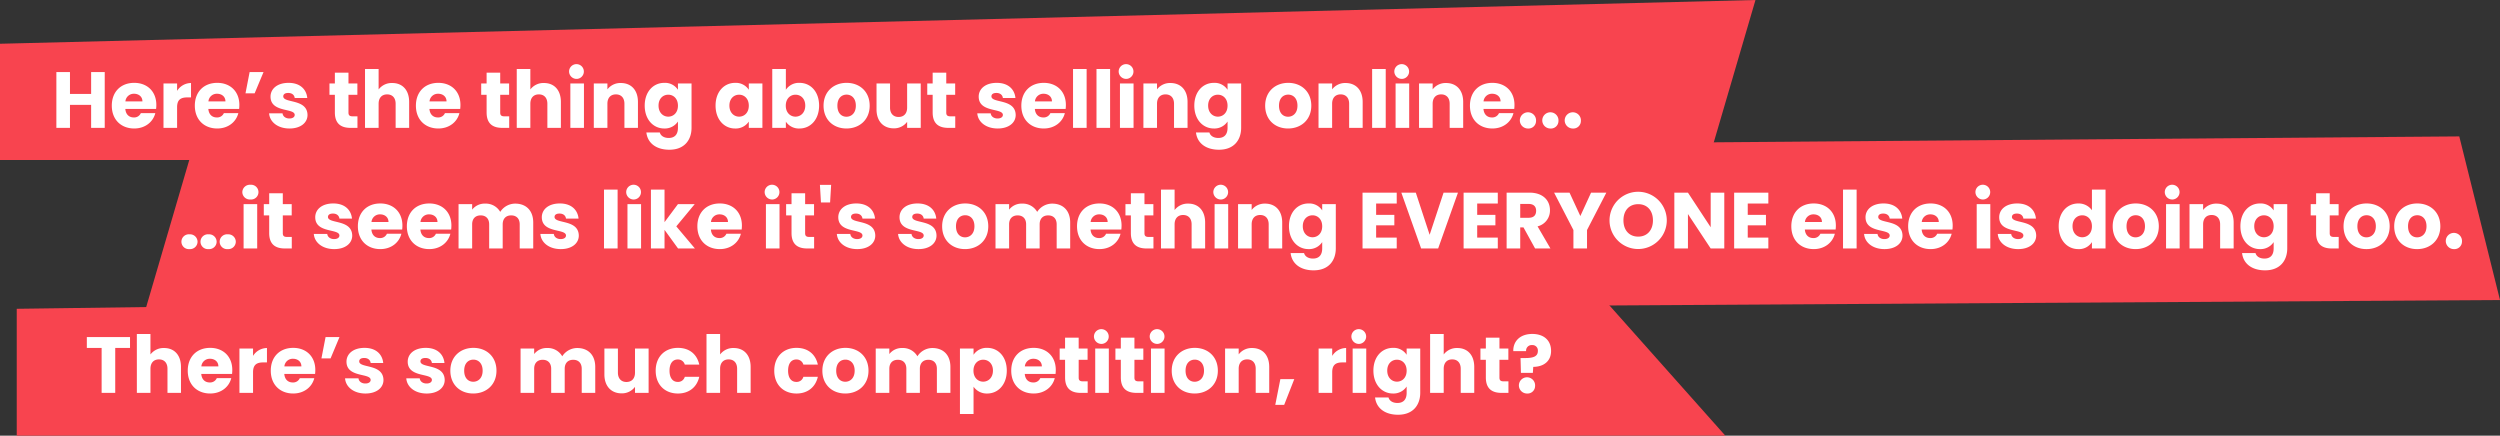
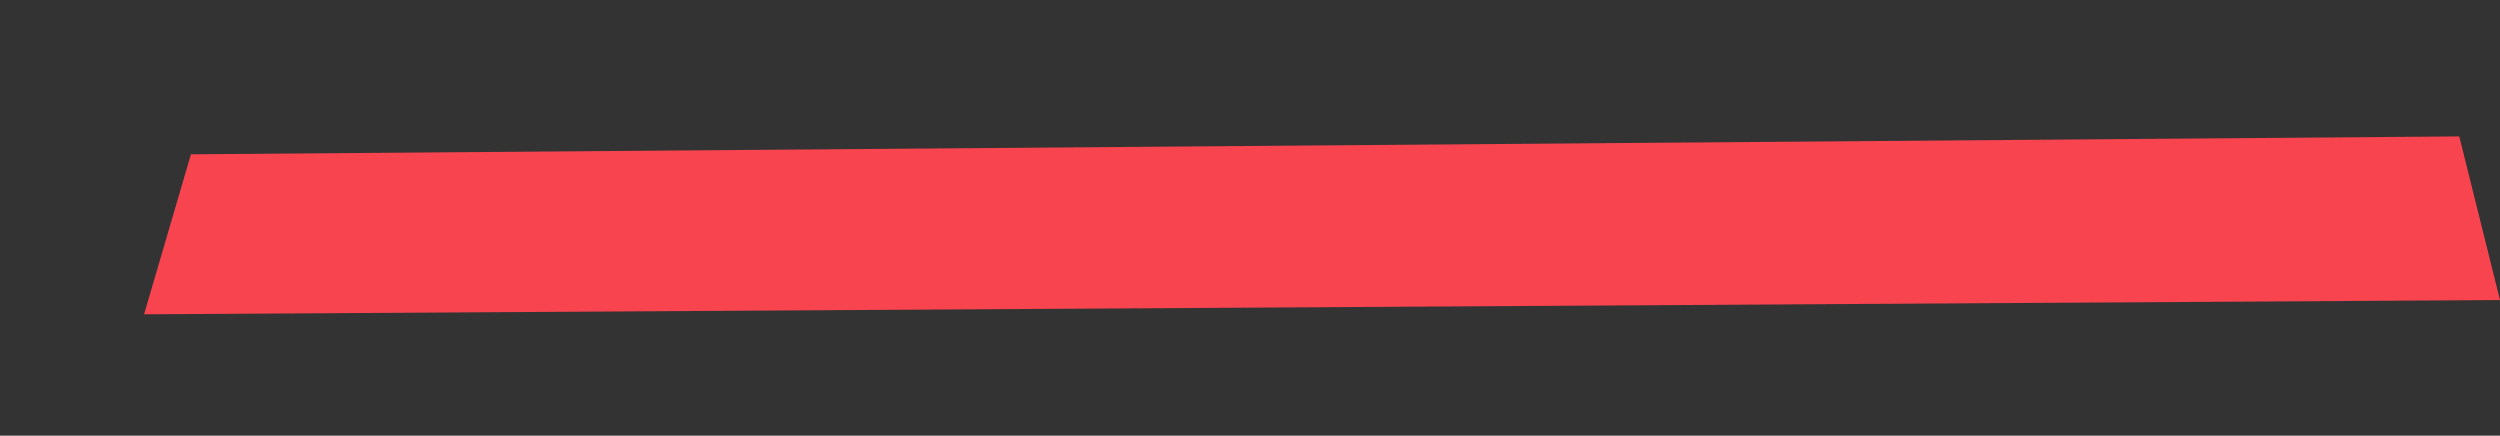
<svg xmlns="http://www.w3.org/2000/svg" width="1194.581" height="208.186" viewBox="0 0 1194.581 208.186">
  <rect x="0" y="0" width="1194.581" height="208.186" fill="#333333" stroke="none" />
  <g id="Group_33451" data-name="Group 33451" transform="translate(-365.419 -1611.271)">
-     <path id="Path_7409" data-name="Path 7409" d="M0,14.451,838.823-6.455,816.425,70H0Z" transform="translate(365.419 1617.727)" fill="#f8444f" />
-     <path id="Path_7411" data-name="Path 7411" d="M0,9.369,753.411-.826,816.425,70H0Z" transform="translate(373.419 1749.457)" fill="#f8444f" />
    <path id="Path_7410" data-name="Path 7410" d="M-286.919.354,838.823-6.455,816.425,70-267.46,78.549Z" transform="translate(1273.081 1755) rotate(180)" fill="#f8444f" />
-     <path id="Path_7437" data-name="Path 7437" d="M18.962,40h6.5V13.324h-6.5v10.45H8.854V13.324h-6.5V40h6.5V29.018H18.962Zm20.52-16.3c2.166,0,3.99,1.33,3.99,3.648H35.34A4.019,4.019,0,0,1,39.482,23.7ZM49.628,32.97H42.712a3.455,3.455,0,0,1-3.382,2.052c-2.09,0-3.8-1.292-4.028-4.066H50.008a16.421,16.421,0,0,0,.114-1.9c0-6.46-4.37-10.564-10.564-10.564-6.308,0-10.716,4.18-10.716,10.906S33.326,40.3,39.558,40.3C44.84,40.3,48.6,37.112,49.628,32.97ZM60.04,30.158c0-3.648,1.786-4.712,4.864-4.712H66.69V18.568a7.9,7.9,0,0,0-6.65,3.762V18.8h-6.5V40h6.5ZM79.154,23.7c2.166,0,3.99,1.33,3.99,3.648H75.012A4.019,4.019,0,0,1,79.154,23.7ZM89.3,32.97H82.384A3.455,3.455,0,0,1,79,35.022c-2.09,0-3.8-1.292-4.028-4.066H89.68a16.421,16.421,0,0,0,.114-1.9c0-6.46-4.37-10.564-10.564-10.564-6.308,0-10.716,4.18-10.716,10.906S73,40.3,79.23,40.3C84.512,40.3,88.274,37.112,89.3,32.97Zm7.79-9.462,4.256-10.184H94.7L92.72,23.508Zm25.27,10.336c-.114-7.9-11.59-5.51-11.59-8.892,0-1.026.836-1.634,2.356-1.634,1.824,0,2.926.95,3.116,2.394h6c-.418-4.18-3.458-7.22-8.93-7.22-5.548,0-8.626,2.964-8.626,6.574,0,7.79,11.552,5.32,11.552,8.74,0,.95-.874,1.71-2.546,1.71-1.786,0-3.116-.988-3.268-2.47h-6.422c.3,4.1,4.1,7.258,9.766,7.258C119.092,40.3,122.36,37.53,122.36,33.844Zm13.072-1.216c0,5.51,3.078,7.372,7.486,7.372h3.306V34.49h-2.318c-1.444,0-1.976-.532-1.976-1.786V24.192h4.256V18.8H141.93V13.628h-6.5V18.8h-2.584v5.4h2.584ZM149.834,40h6.5V28.486c0-2.888,1.6-4.484,4.066-4.484s4.066,1.6,4.066,4.484V40h6.46V27.612c0-5.7-3.23-9.044-8.056-9.044a7.82,7.82,0,0,0-6.536,3.078V11.88h-6.5Zm34.96-16.3c2.166,0,3.99,1.33,3.99,3.648h-8.132A4.019,4.019,0,0,1,184.794,23.7ZM194.94,32.97h-6.916a3.455,3.455,0,0,1-3.382,2.052c-2.09,0-3.8-1.292-4.028-4.066H195.32a16.42,16.42,0,0,0,.114-1.9c0-6.46-4.37-10.564-10.564-10.564-6.308,0-10.716,4.18-10.716,10.906S178.638,40.3,184.87,40.3C190.152,40.3,193.914,37.112,194.94,32.97Zm13-.342c0,5.51,3.078,7.372,7.486,7.372h3.306V34.49H216.41c-1.444,0-1.976-.532-1.976-1.786V24.192h4.256V18.8h-4.256V13.628h-6.5V18.8h-2.584v5.4h2.584ZM222.338,40h6.5V28.486c0-2.888,1.6-4.484,4.066-4.484s4.066,1.6,4.066,4.484V40h6.46V27.612c0-5.7-3.23-9.044-8.056-9.044a7.82,7.82,0,0,0-6.536,3.078V11.88h-6.5Zm25.612,0h6.5V18.8h-6.5Zm3.268-23.408a3.532,3.532,0,1,0-3.876-3.5A3.577,3.577,0,0,0,251.218,16.592ZM273.79,40h6.46V27.612c0-5.7-3.268-9.044-8.17-9.044a7.775,7.775,0,0,0-6.422,3.04V18.8h-6.5V40h6.5V28.486c0-2.888,1.6-4.484,4.066-4.484s4.066,1.6,4.066,4.484Zm9.69-10.64c0,6.688,4.142,10.944,9.348,10.944a7.5,7.5,0,0,0,6.536-3.344v3c0,3.572-1.938,4.864-4.408,4.864-2.242,0-3.838-1.026-4.256-2.622h-6.422c.57,5.054,4.674,8.246,10.982,8.246,7.334,0,10.6-4.826,10.6-10.488V18.8h-6.5v3a7.345,7.345,0,0,0-6.536-3.306C287.622,18.492,283.48,22.672,283.48,29.36Zm15.884.038c0,3.382-2.166,5.244-4.636,5.244-2.432,0-4.636-1.9-4.636-5.282s2.2-5.206,4.636-5.206C297.2,24.154,299.364,26.016,299.364,29.4Zm17.974-.038c0,6.688,4.142,10.944,9.31,10.944A7.5,7.5,0,0,0,333.222,37v3h6.5V18.8h-6.5v3a7.381,7.381,0,0,0-6.536-3.306C321.48,18.492,317.338,22.672,317.338,29.36Zm15.884.038c0,3.382-2.166,5.244-4.636,5.244-2.432,0-4.636-1.9-4.636-5.282s2.2-5.206,4.636-5.206C331.056,24.154,333.222,26.016,333.222,29.4Zm17.708-7.6V11.88h-6.5V40h6.5V37.036a7.452,7.452,0,0,0,6.536,3.268c5.206,0,9.348-4.256,9.348-10.944s-4.1-10.868-9.348-10.868A7.486,7.486,0,0,0,350.93,21.8ZM360.2,29.36c0,3.382-2.2,5.282-4.674,5.282-2.432,0-4.636-1.862-4.636-5.244s2.2-5.244,4.636-5.244C358,24.154,360.2,25.978,360.2,29.36Zm30.78.038c0-6.726-4.788-10.906-11.02-10.906-6.194,0-11.02,4.18-11.02,10.906S373.654,40.3,379.886,40.3,390.982,36.124,390.982,29.4Zm-15.428,0c0-3.61,2.052-5.282,4.408-5.282,2.28,0,4.408,1.672,4.408,5.282,0,3.572-2.166,5.282-4.484,5.282C377.53,34.68,375.554,32.97,375.554,29.4Zm39.824-10.6h-6.5V30.31c0,2.888-1.6,4.484-4.1,4.484-2.432,0-4.066-1.6-4.066-4.484V18.8h-6.46V31.184c0,5.662,3.306,9.044,8.208,9.044a7.726,7.726,0,0,0,6.422-3.116V40h6.5Zm5.7,13.832c0,5.51,3.078,7.372,7.486,7.372h3.306V34.49h-2.318c-1.444,0-1.976-.532-1.976-1.786V24.192h4.256V18.8h-4.256V13.628h-6.5V18.8h-2.584v5.4h2.584Zm39.672,1.216c-.114-7.9-11.59-5.51-11.59-8.892,0-1.026.836-1.634,2.356-1.634,1.824,0,2.926.95,3.116,2.394h6c-.418-4.18-3.458-7.22-8.93-7.22-5.548,0-8.626,2.964-8.626,6.574,0,7.79,11.552,5.32,11.552,8.74,0,.95-.874,1.71-2.546,1.71-1.786,0-3.116-.988-3.268-2.47H442.4c.3,4.1,4.1,7.258,9.766,7.258C457.482,40.3,460.75,37.53,460.75,33.844ZM474.088,23.7c2.166,0,3.99,1.33,3.99,3.648h-8.132A4.019,4.019,0,0,1,474.088,23.7Zm10.146,9.272h-6.916a3.455,3.455,0,0,1-3.382,2.052c-2.09,0-3.8-1.292-4.028-4.066h14.706a16.423,16.423,0,0,0,.114-1.9c0-6.46-4.37-10.564-10.564-10.564-6.308,0-10.716,4.18-10.716,10.906S467.932,40.3,474.164,40.3C479.446,40.3,483.208,37.112,484.234,32.97ZM488.148,40h6.5V11.88h-6.5Zm11.21,0h6.5V11.88h-6.5Zm11.21,0h6.5V18.8h-6.5Zm3.268-23.408a3.532,3.532,0,1,0-3.876-3.5A3.577,3.577,0,0,0,513.836,16.592ZM536.408,40h6.46V27.612c0-5.7-3.268-9.044-8.17-9.044a7.775,7.775,0,0,0-6.422,3.04V18.8h-6.5V40h6.5V28.486c0-2.888,1.6-4.484,4.066-4.484s4.066,1.6,4.066,4.484Zm9.69-10.64c0,6.688,4.142,10.944,9.348,10.944a7.5,7.5,0,0,0,6.536-3.344v3c0,3.572-1.938,4.864-4.408,4.864-2.242,0-3.838-1.026-4.256-2.622H546.9c.57,5.054,4.674,8.246,10.982,8.246,7.334,0,10.6-4.826,10.6-10.488V18.8h-6.5v3a7.345,7.345,0,0,0-6.536-3.306C550.24,18.492,546.1,22.672,546.1,29.36Zm15.884.038c0,3.382-2.166,5.244-4.636,5.244-2.432,0-4.636-1.9-4.636-5.282s2.2-5.206,4.636-5.206C559.816,24.154,561.982,26.016,561.982,29.4ZM602,29.4c0-6.726-4.788-10.906-11.02-10.906-6.194,0-11.02,4.18-11.02,10.906S584.668,40.3,590.9,40.3,602,36.124,602,29.4Zm-15.428,0c0-3.61,2.052-5.282,4.408-5.282,2.28,0,4.408,1.672,4.408,5.282,0,3.572-2.166,5.282-4.484,5.282C588.544,34.68,586.568,32.97,586.568,29.4ZM620.084,40h6.46V27.612c0-5.7-3.268-9.044-8.17-9.044a7.775,7.775,0,0,0-6.422,3.04V18.8h-6.5V40h6.5V28.486c0-2.888,1.6-4.484,4.066-4.484s4.066,1.6,4.066,4.484Zm10.982,0h6.5V11.88h-6.5Zm11.21,0h6.5V18.8h-6.5Zm3.268-23.408a3.532,3.532,0,1,0-3.876-3.5A3.577,3.577,0,0,0,645.544,16.592ZM668.116,40h6.46V27.612c0-5.7-3.268-9.044-8.17-9.044a7.775,7.775,0,0,0-6.422,3.04V18.8h-6.5V40h6.5V28.486c0-2.888,1.6-4.484,4.066-4.484s4.066,1.6,4.066,4.484Zm20.33-16.3c2.166,0,3.99,1.33,3.99,3.648H684.3A4.019,4.019,0,0,1,688.446,23.7Zm10.146,9.272h-6.916a3.455,3.455,0,0,1-3.382,2.052c-2.09,0-3.8-1.292-4.028-4.066h14.706a16.423,16.423,0,0,0,.114-1.9c0-6.46-4.37-10.564-10.564-10.564-6.308,0-10.716,4.18-10.716,10.906S682.29,40.3,688.522,40.3C693.8,40.3,697.566,37.112,698.592,32.97Zm10.792,3.838a3.876,3.876,0,1,0-3.838,3.5A3.59,3.59,0,0,0,709.384,36.808Zm10.716,0a3.876,3.876,0,1,0-3.838,3.5A3.59,3.59,0,0,0,720.1,36.808Zm10.716,0a3.876,3.876,0,1,0-3.838,3.5A3.59,3.59,0,0,0,730.816,36.808Z" transform="translate(390 1632.369)" fill="#fff" />
-     <path id="Path_7438" data-name="Path 7438" d="M.912,18.53H7.98V40h6.5V18.53h7.068V13.324H.912ZM24.814,40h6.5V28.486c0-2.888,1.6-4.484,4.066-4.484s4.066,1.6,4.066,4.484V40H45.9V27.612c0-5.7-3.23-9.044-8.056-9.044a7.82,7.82,0,0,0-6.536,3.078V11.88h-6.5Zm34.96-16.3c2.166,0,3.99,1.33,3.99,3.648H55.632A4.019,4.019,0,0,1,59.774,23.7ZM69.92,32.97H63a3.455,3.455,0,0,1-3.382,2.052c-2.09,0-3.8-1.292-4.028-4.066H70.3a16.421,16.421,0,0,0,.114-1.9c0-6.46-4.37-10.564-10.564-10.564-6.308,0-10.716,4.18-10.716,10.906S53.618,40.3,59.85,40.3C65.132,40.3,68.894,37.112,69.92,32.97Zm10.412-2.812c0-3.648,1.786-4.712,4.864-4.712h1.786V18.568a7.9,7.9,0,0,0-6.65,3.762V18.8h-6.5V40h6.5ZM99.446,23.7c2.166,0,3.99,1.33,3.99,3.648H95.3A4.019,4.019,0,0,1,99.446,23.7Zm10.146,9.272h-6.916a3.455,3.455,0,0,1-3.382,2.052c-2.09,0-3.8-1.292-4.028-4.066h14.706a16.421,16.421,0,0,0,.114-1.9c0-6.46-4.37-10.564-10.564-10.564-6.308,0-10.716,4.18-10.716,10.906S93.29,40.3,99.522,40.3C104.8,40.3,108.566,37.112,109.592,32.97Zm7.79-9.462,4.256-10.184h-6.65l-1.976,10.184Zm25.27,10.336c-.114-7.9-11.59-5.51-11.59-8.892,0-1.026.836-1.634,2.356-1.634,1.824,0,2.926.95,3.116,2.394h6c-.418-4.18-3.458-7.22-8.93-7.22-5.548,0-8.626,2.964-8.626,6.574,0,7.79,11.552,5.32,11.552,8.74,0,.95-.874,1.71-2.546,1.71-1.786,0-3.116-.988-3.268-2.47H124.3c.3,4.1,4.1,7.258,9.766,7.258C139.384,40.3,142.652,37.53,142.652,33.844Zm29.26,0c-.114-7.9-11.59-5.51-11.59-8.892,0-1.026.836-1.634,2.356-1.634,1.824,0,2.926.95,3.116,2.394h6c-.418-4.18-3.458-7.22-8.93-7.22-5.548,0-8.626,2.964-8.626,6.574,0,7.79,11.552,5.32,11.552,8.74,0,.95-.874,1.71-2.546,1.71-1.786,0-3.116-.988-3.268-2.47h-6.422c.3,4.1,4.1,7.258,9.766,7.258C168.644,40.3,171.912,37.53,171.912,33.844ZM196.65,29.4c0-6.726-4.788-10.906-11.02-10.906-6.194,0-11.02,4.18-11.02,10.906S179.322,40.3,185.554,40.3,196.65,36.124,196.65,29.4Zm-15.428,0c0-3.61,2.052-5.282,4.408-5.282,2.28,0,4.408,1.672,4.408,5.282,0,3.572-2.166,5.282-4.484,5.282C183.2,34.68,181.222,32.97,181.222,29.4ZM237.386,40h6.46V27.612c0-5.7-3.382-9.044-8.626-9.044a8.529,8.529,0,0,0-7.144,3.952,7.921,7.921,0,0,0-7.22-3.952,7.48,7.48,0,0,0-6.194,2.888V18.8h-6.5V40h6.5V28.486c0-2.774,1.6-4.294,4.066-4.294s4.066,1.52,4.066,4.294V40h6.46V28.486c0-2.774,1.6-4.294,4.066-4.294s4.066,1.52,4.066,4.294Zm31.958-21.2h-6.5V30.31c0,2.888-1.6,4.484-4.1,4.484-2.432,0-4.066-1.6-4.066-4.484V18.8h-6.46V31.184c0,5.662,3.306,9.044,8.208,9.044a7.726,7.726,0,0,0,6.422-3.116V40h6.5Zm3.382,10.6c0,6.726,4.408,10.906,10.64,10.906,5.32,0,9.082-3.078,10.184-7.98h-6.916a3.3,3.3,0,0,1-3.382,2.432c-2.318,0-3.914-1.824-3.914-5.358s1.6-5.358,3.914-5.358a3.35,3.35,0,0,1,3.382,2.432h6.916c-1.1-5.054-4.864-7.98-10.184-7.98C277.134,18.492,272.726,22.71,272.726,29.4ZM297.008,40h6.5V28.486c0-2.888,1.6-4.484,4.066-4.484s4.066,1.6,4.066,4.484V40h6.46V27.612c0-5.7-3.23-9.044-8.056-9.044a7.82,7.82,0,0,0-6.536,3.078V11.88h-6.5Zm32.376-10.6c0,6.726,4.408,10.906,10.64,10.906,5.32,0,9.082-3.078,10.184-7.98h-6.916a3.3,3.3,0,0,1-3.382,2.432c-2.318,0-3.914-1.824-3.914-5.358s1.6-5.358,3.914-5.358a3.35,3.35,0,0,1,3.382,2.432h6.916c-1.1-5.054-4.864-7.98-10.184-7.98C333.792,18.492,329.384,22.71,329.384,29.4Zm45.03,0c0-6.726-4.788-10.906-11.02-10.906-6.194,0-11.02,4.18-11.02,10.906S357.086,40.3,363.318,40.3,374.414,36.124,374.414,29.4Zm-15.428,0c0-3.61,2.052-5.282,4.408-5.282,2.28,0,4.408,1.672,4.408,5.282,0,3.572-2.166,5.282-4.484,5.282C360.962,34.68,358.986,32.97,358.986,29.4ZM407.094,40h6.46V27.612c0-5.7-3.382-9.044-8.626-9.044a8.529,8.529,0,0,0-7.144,3.952,7.921,7.921,0,0,0-7.22-3.952,7.48,7.48,0,0,0-6.194,2.888V18.8h-6.5V40h6.5V28.486c0-2.774,1.6-4.294,4.066-4.294s4.066,1.52,4.066,4.294V40h6.46V28.486c0-2.774,1.6-4.294,4.066-4.294s4.066,1.52,4.066,4.294Zm17.518-18.2v-3h-6.5V50.108h6.5V37.036a7.627,7.627,0,0,0,6.536,3.268c5.206,0,9.348-4.256,9.348-10.944s-4.142-10.868-9.348-10.868A7.475,7.475,0,0,0,424.612,21.8Zm9.272,7.562c0,3.382-2.2,5.282-4.674,5.282-2.432,0-4.636-1.862-4.636-5.244s2.2-5.244,4.636-5.244C431.68,24.154,433.884,25.978,433.884,29.36Zm19.38-5.662c2.166,0,3.99,1.33,3.99,3.648h-8.132A4.019,4.019,0,0,1,453.264,23.7ZM463.41,32.97h-6.916a3.455,3.455,0,0,1-3.382,2.052c-2.09,0-3.8-1.292-4.028-4.066H463.79a16.423,16.423,0,0,0,.114-1.9c0-6.46-4.37-10.564-10.564-10.564-6.308,0-10.716,4.18-10.716,10.906S447.108,40.3,453.34,40.3C458.622,40.3,462.384,37.112,463.41,32.97Zm4.94-.342c0,5.51,3.078,7.372,7.486,7.372h3.306V34.49h-2.318c-1.444,0-1.976-.532-1.976-1.786V24.192H479.1V18.8h-4.256V13.628h-6.5V18.8h-2.584v5.4h2.584ZM482.752,40h6.5V18.8h-6.5Zm3.268-23.408a3.532,3.532,0,1,0-3.876-3.5A3.577,3.577,0,0,0,486.02,16.592Zm8.968,16.036c0,5.51,3.078,7.372,7.486,7.372h3.306V34.49h-2.318c-1.444,0-1.976-.532-1.976-1.786V24.192h4.256V18.8h-4.256V13.628h-6.5V18.8H492.4v5.4h2.584ZM509.39,40h6.5V18.8h-6.5Zm3.268-23.408a3.532,3.532,0,1,0-3.876-3.5A3.577,3.577,0,0,0,512.658,16.592ZM541.348,29.4c0-6.726-4.788-10.906-11.02-10.906-6.194,0-11.02,4.18-11.02,10.906S524.02,40.3,530.252,40.3,541.348,36.124,541.348,29.4Zm-15.428,0c0-3.61,2.052-5.282,4.408-5.282,2.28,0,4.408,1.672,4.408,5.282,0,3.572-2.166,5.282-4.484,5.282C527.9,34.68,525.92,32.97,525.92,29.4ZM559.436,40h6.46V27.612c0-5.7-3.268-9.044-8.17-9.044a7.775,7.775,0,0,0-6.422,3.04V18.8h-6.5V40h6.5V28.486C551.3,25.6,552.9,24,555.37,24s4.066,1.6,4.066,4.484Zm9.348,5.738h4.256l4.826-12.312h-6.65Zm27.208-15.58c0-3.648,1.786-4.712,4.864-4.712h1.786V18.568a7.9,7.9,0,0,0-6.65,3.762V18.8h-6.5V40h6.5ZM605.758,40h6.5V18.8h-6.5Zm3.268-23.408a3.532,3.532,0,1,0-3.876-3.5A3.577,3.577,0,0,0,609.026,16.592Zm6.65,12.768c0,6.688,4.142,10.944,9.348,10.944a7.5,7.5,0,0,0,6.536-3.344v3c0,3.572-1.938,4.864-4.408,4.864-2.242,0-3.838-1.026-4.256-2.622h-6.422c.57,5.054,4.674,8.246,10.982,8.246,7.334,0,10.6-4.826,10.6-10.488V18.8h-6.5v3a7.345,7.345,0,0,0-6.536-3.306C619.818,18.492,615.676,22.672,615.676,29.36Zm15.884.038c0,3.382-2.166,5.244-4.636,5.244-2.432,0-4.636-1.9-4.636-5.282s2.2-5.206,4.636-5.206C629.394,24.154,631.56,26.016,631.56,29.4ZM642.77,40h6.5V28.486c0-2.888,1.6-4.484,4.066-4.484s4.066,1.6,4.066,4.484V40h6.46V27.612c0-5.7-3.23-9.044-8.056-9.044a7.82,7.82,0,0,0-6.536,3.078V11.88h-6.5Zm26.638-7.372c0,5.51,3.078,7.372,7.486,7.372H680.2V34.49h-2.318c-1.444,0-1.976-.532-1.976-1.786V24.192h4.256V18.8h-4.256V13.628h-6.5V18.8h-2.584v5.4h2.584Zm13.11-12.578h6.118a2.657,2.657,0,0,1,2.888-2.888,2.564,2.564,0,0,1,2.736,2.774c.038,2.774-2.432,3.42-6,3.42h-2.28l.19,7.068h5.7l.19-2.85c4.978-.038,8.512-2.7,8.512-7.6,0-5.282-3.686-8.132-8.968-8.132C685.6,11.842,682.4,15.49,682.518,20.05ZM692.93,36.808a3.876,3.876,0,1,0-3.838,3.5A3.59,3.59,0,0,0,692.93,36.808Z" transform="translate(406 1759)" fill="#fff" />
-     <path id="Path_7436" data-name="Path 7436" d="M18.354,36.808a3.59,3.59,0,0,0-3.838-3.572,3.549,3.549,0,1,0,0,7.068A3.577,3.577,0,0,0,18.354,36.808Zm9.158,0a3.59,3.59,0,0,0-3.838-3.572,3.549,3.549,0,1,0,0,7.068A3.577,3.577,0,0,0,27.512,36.808Zm-18.278,0A3.59,3.59,0,0,0,5.4,33.236a3.549,3.549,0,1,0,0,7.068A3.577,3.577,0,0,0,9.234,36.808Zm22,3.192h6.5V18.8h-6.5ZM34.5,16.592a3.529,3.529,0,1,0,0-7.03A3.6,3.6,0,0,0,30.628,13.1,3.589,3.589,0,0,0,34.5,16.592Zm8.968,16.036c0,5.51,3.078,7.372,7.486,7.372h3.306V34.49H51.946c-1.444,0-1.976-.532-1.976-1.786V24.192h4.256V18.8H49.97V13.628h-6.5V18.8H40.888v5.4h2.584Zm39.672,1.216c-.114-7.9-11.59-5.51-11.59-8.892,0-1.026.836-1.634,2.356-1.634,1.824,0,2.926.95,3.116,2.394h6c-.418-4.18-3.458-7.22-8.93-7.22-5.548,0-8.626,2.964-8.626,6.574,0,7.79,11.552,5.32,11.552,8.74,0,.95-.874,1.71-2.546,1.71-1.786,0-3.116-.988-3.268-2.47H64.79c.3,4.1,4.1,7.258,9.766,7.258C79.876,40.3,83.144,37.53,83.144,33.844ZM96.482,23.7c2.166,0,3.99,1.33,3.99,3.648H92.34A4.019,4.019,0,0,1,96.482,23.7Zm10.146,9.272H99.712a3.455,3.455,0,0,1-3.382,2.052c-2.09,0-3.8-1.292-4.028-4.066h14.706a16.421,16.421,0,0,0,.114-1.9c0-6.46-4.37-10.564-10.564-10.564-6.308,0-10.716,4.18-10.716,10.906S90.326,40.3,96.558,40.3C101.84,40.3,105.6,37.112,106.628,32.97ZM119.89,23.7c2.166,0,3.99,1.33,3.99,3.648h-8.132A4.019,4.019,0,0,1,119.89,23.7Zm10.146,9.272H123.12a3.455,3.455,0,0,1-3.382,2.052c-2.09,0-3.8-1.292-4.028-4.066h14.706a16.42,16.42,0,0,0,.114-1.9c0-6.46-4.37-10.564-10.564-10.564-6.308,0-10.716,4.18-10.716,10.906S113.734,40.3,119.966,40.3C125.248,40.3,129.01,37.112,130.036,32.97ZM163.172,40h6.46V27.612c0-5.7-3.382-9.044-8.626-9.044a8.529,8.529,0,0,0-7.144,3.952,7.921,7.921,0,0,0-7.22-3.952,7.48,7.48,0,0,0-6.194,2.888V18.8h-6.5V40h6.5V28.486c0-2.774,1.6-4.294,4.066-4.294s4.066,1.52,4.066,4.294V40h6.46V28.486c0-2.774,1.6-4.294,4.066-4.294s4.066,1.52,4.066,4.294Zm28.234-6.156c-.114-7.9-11.59-5.51-11.59-8.892,0-1.026.836-1.634,2.356-1.634,1.824,0,2.926.95,3.116,2.394h6c-.418-4.18-3.458-7.22-8.93-7.22-5.548,0-8.626,2.964-8.626,6.574,0,7.79,11.552,5.32,11.552,8.74,0,.95-.874,1.71-2.546,1.71-1.786,0-3.116-.988-3.268-2.47h-6.422c.3,4.1,4.1,7.258,9.766,7.258C188.138,40.3,191.406,37.53,191.406,33.844ZM203.452,40h6.5V11.88h-6.5Zm11.21,0h6.5V18.8h-6.5Zm3.268-23.408a3.532,3.532,0,1,0-3.876-3.5A3.577,3.577,0,0,0,217.93,16.592ZM225.872,40h6.5V31.108L238.83,40h8.056l-8.892-10.564L246.81,18.8h-8.018l-6.422,8.626V11.88h-6.5ZM258.7,23.7c2.166,0,3.99,1.33,3.99,3.648h-8.132A4.019,4.019,0,0,1,258.7,23.7ZM268.85,32.97h-6.916a3.455,3.455,0,0,1-3.382,2.052c-2.09,0-3.8-1.292-4.028-4.066H269.23a16.423,16.423,0,0,0,.114-1.9c0-6.46-4.37-10.564-10.564-10.564-6.308,0-10.716,4.18-10.716,10.906S252.548,40.3,258.78,40.3C264.062,40.3,267.824,37.112,268.85,32.97ZM280.82,40h6.5V18.8h-6.5Zm3.268-23.408a3.532,3.532,0,1,0-3.876-3.5A3.577,3.577,0,0,0,284.088,16.592Zm8.968,16.036c0,5.51,3.078,7.372,7.486,7.372h3.306V34.49H301.53c-1.444,0-1.976-.532-1.976-1.786V24.192h4.256V18.8h-4.256V13.628h-6.5V18.8h-2.584v5.4h2.584ZM307.116,18h4.37l.494-8.4h-5.358ZM333.07,33.844c-.114-7.9-11.59-5.51-11.59-8.892,0-1.026.836-1.634,2.356-1.634,1.824,0,2.926.95,3.116,2.394h6c-.418-4.18-3.458-7.22-8.93-7.22-5.548,0-8.626,2.964-8.626,6.574,0,7.79,11.552,5.32,11.552,8.74,0,.95-.874,1.71-2.546,1.71-1.786,0-3.116-.988-3.268-2.47h-6.422c.3,4.1,4.1,7.258,9.766,7.258C329.8,40.3,333.07,37.53,333.07,33.844Zm29.26,0c-.114-7.9-11.59-5.51-11.59-8.892,0-1.026.836-1.634,2.356-1.634,1.824,0,2.926.95,3.116,2.394h6c-.418-4.18-3.458-7.22-8.93-7.22-5.548,0-8.626,2.964-8.626,6.574,0,7.79,11.552,5.32,11.552,8.74,0,.95-.874,1.71-2.546,1.71-1.786,0-3.116-.988-3.268-2.47h-6.422c.3,4.1,4.1,7.258,9.766,7.258C359.062,40.3,362.33,37.53,362.33,33.844ZM387.068,29.4c0-6.726-4.788-10.906-11.02-10.906-6.194,0-11.02,4.18-11.02,10.906S369.74,40.3,375.972,40.3,387.068,36.124,387.068,29.4Zm-15.428,0c0-3.61,2.052-5.282,4.408-5.282,2.28,0,4.408,1.672,4.408,5.282,0,3.572-2.166,5.282-4.484,5.282C373.616,34.68,371.64,32.97,371.64,29.4ZM419.748,40h6.46V27.612c0-5.7-3.382-9.044-8.626-9.044a8.529,8.529,0,0,0-7.144,3.952,7.921,7.921,0,0,0-7.22-3.952,7.48,7.48,0,0,0-6.194,2.888V18.8h-6.5V40h6.5V28.486c0-2.774,1.6-4.294,4.066-4.294s4.066,1.52,4.066,4.294V40h6.46V28.486c0-2.774,1.6-4.294,4.066-4.294s4.066,1.52,4.066,4.294Zm20.368-16.3c2.166,0,3.99,1.33,3.99,3.648h-8.132A4.019,4.019,0,0,1,440.116,23.7Zm10.146,9.272h-6.916a3.455,3.455,0,0,1-3.382,2.052c-2.09,0-3.8-1.292-4.028-4.066h14.706a16.423,16.423,0,0,0,.114-1.9c0-6.46-4.37-10.564-10.564-10.564-6.308,0-10.716,4.18-10.716,10.906S433.96,40.3,440.192,40.3C445.474,40.3,449.236,37.112,450.262,32.97Zm4.94-.342c0,5.51,3.078,7.372,7.486,7.372h3.306V34.49h-2.318c-1.444,0-1.976-.532-1.976-1.786V24.192h4.256V18.8H461.7V13.628h-6.5V18.8h-2.584v5.4H455.2ZM469.6,40h6.5V28.486c0-2.888,1.6-4.484,4.066-4.484s4.066,1.6,4.066,4.484V40h6.46V27.612c0-5.7-3.23-9.044-8.056-9.044a7.82,7.82,0,0,0-6.536,3.078V11.88h-6.5Zm25.612,0h6.5V18.8h-6.5Zm3.268-23.408a3.532,3.532,0,1,0-3.876-3.5A3.577,3.577,0,0,0,498.484,16.592ZM521.056,40h6.46V27.612c0-5.7-3.268-9.044-8.17-9.044a7.775,7.775,0,0,0-6.422,3.04V18.8h-6.5V40h6.5V28.486c0-2.888,1.6-4.484,4.066-4.484s4.066,1.6,4.066,4.484Zm9.69-10.64c0,6.688,4.142,10.944,9.348,10.944a7.5,7.5,0,0,0,6.536-3.344v3c0,3.572-1.938,4.864-4.408,4.864-2.242,0-3.838-1.026-4.256-2.622h-6.422c.57,5.054,4.674,8.246,10.982,8.246,7.334,0,10.6-4.826,10.6-10.488V18.8h-6.5v3a7.345,7.345,0,0,0-6.536-3.306C534.888,18.492,530.746,22.672,530.746,29.36Zm15.884.038c0,3.382-2.166,5.244-4.636,5.244-2.432,0-4.636-1.9-4.636-5.282s2.2-5.206,4.636-5.206C544.464,24.154,546.63,26.016,546.63,29.4Zm35.606-16.074H565.9V40h16.34V34.794h-9.842V28.942h8.7V23.926h-8.7v-5.4h9.842Zm15.732,20.14-6.612-20.14H584.44L593.9,40h8.132L611.5,13.324h-6.878Zm32.566-20.14h-16.34V40h16.34V34.794h-9.842V28.942h8.7V23.926h-8.7v-5.4h9.842Zm18.316,8.664c0,2.09-1.14,3.344-3.572,3.344H641.25V18.72h4.028C647.71,18.72,648.85,20.012,648.85,21.988Zm-14.1-8.664V40h6.5V29.93h1.558L648.356,40h7.334l-6.156-10.564a7.765,7.765,0,0,0,5.928-7.714c0-4.636-3.268-8.4-9.8-8.4Zm31.92,17.86V40h6.5V31.184l9.234-17.86h-7.3L669.978,24.5,664.81,13.324h-7.372Zm44.612-4.6a13.68,13.68,0,0,0-27.36,0,13.68,13.68,0,1,0,27.36,0Zm-20.71,0c0-4.75,2.736-7.752,7.068-7.752,4.256,0,7.03,3,7.03,7.752,0,4.674-2.774,7.752-7.03,7.752C693.31,34.338,690.574,31.26,690.574,26.586ZM732.26,13.324v16.53l-10.868-16.53h-6.5V40h6.5V23.546L732.26,40h6.5V13.324Zm27.55,0H743.47V40h16.34V34.794h-9.842V28.942h8.7V23.926h-8.7v-5.4h9.842ZM781.432,23.7c2.166,0,3.99,1.33,3.99,3.648H777.29A4.019,4.019,0,0,1,781.432,23.7Zm10.146,9.272h-6.916a3.455,3.455,0,0,1-3.382,2.052c-2.09,0-3.8-1.292-4.028-4.066h14.706a16.409,16.409,0,0,0,.114-1.9c0-6.46-4.37-10.564-10.564-10.564-6.308,0-10.716,4.18-10.716,10.906S775.276,40.3,781.508,40.3C786.79,40.3,790.552,37.112,791.578,32.97ZM795.492,40h6.5V11.88h-6.5Zm28.424-6.156c-.114-7.9-11.59-5.51-11.59-8.892,0-1.026.836-1.634,2.356-1.634,1.824,0,2.926.95,3.116,2.394h6c-.418-4.18-3.458-7.22-8.93-7.22-5.548,0-8.626,2.964-8.626,6.574,0,7.79,11.552,5.32,11.552,8.74,0,.95-.874,1.71-2.546,1.71-1.786,0-3.116-.988-3.268-2.47h-6.422c.3,4.1,4.1,7.258,9.766,7.258C820.648,40.3,823.916,37.53,823.916,33.844ZM837.254,23.7c2.166,0,3.99,1.33,3.99,3.648h-8.132A4.019,4.019,0,0,1,837.254,23.7ZM847.4,32.97h-6.916a3.455,3.455,0,0,1-3.382,2.052c-2.09,0-3.8-1.292-4.028-4.066H847.78a16.409,16.409,0,0,0,.114-1.9c0-6.46-4.37-10.564-10.564-10.564-6.308,0-10.716,4.18-10.716,10.906S831.1,40.3,837.33,40.3C842.612,40.3,846.374,37.112,847.4,32.97ZM859.37,40h6.5V18.8h-6.5Zm3.268-23.408a3.532,3.532,0,1,0-3.876-3.5A3.577,3.577,0,0,0,862.638,16.592Zm25.156,17.252c-.114-7.9-11.59-5.51-11.59-8.892,0-1.026.836-1.634,2.356-1.634,1.824,0,2.926.95,3.116,2.394h6c-.418-4.18-3.458-7.22-8.93-7.22-5.548,0-8.626,2.964-8.626,6.574,0,7.79,11.552,5.32,11.552,8.74,0,.95-.874,1.71-2.546,1.71-1.786,0-3.116-.988-3.268-2.47H869.44c.3,4.1,4.1,7.258,9.766,7.258C884.526,40.3,887.794,37.53,887.794,33.844Zm10.754-4.484c0,6.688,4.142,10.944,9.348,10.944a7.334,7.334,0,0,0,6.536-3.344V40h6.5V11.88h-6.5v9.842a7.784,7.784,0,0,0-6.536-3.23C902.69,18.492,898.548,22.672,898.548,29.36Zm15.884.038c0,3.382-2.166,5.244-4.636,5.244-2.432,0-4.636-1.9-4.636-5.282s2.2-5.206,4.636-5.206C912.266,24.154,914.432,26.016,914.432,29.4Zm31.958,0c0-6.726-4.788-10.906-11.02-10.906-6.194,0-11.02,4.18-11.02,10.906S929.062,40.3,935.294,40.3,946.39,36.124,946.39,29.4Zm-15.428,0c0-3.61,2.052-5.282,4.408-5.282,2.28,0,4.408,1.672,4.408,5.282,0,3.572-2.166,5.282-4.484,5.282C932.938,34.68,930.962,32.97,930.962,29.4ZM949.848,40h6.5V18.8h-6.5Zm3.268-23.408a3.532,3.532,0,1,0-3.876-3.5A3.577,3.577,0,0,0,953.116,16.592ZM975.688,40h6.46V27.612c0-5.7-3.268-9.044-8.17-9.044a7.775,7.775,0,0,0-6.422,3.04V18.8h-6.5V40h6.5V28.486c0-2.888,1.6-4.484,4.066-4.484s4.066,1.6,4.066,4.484Zm9.69-10.64c0,6.688,4.142,10.944,9.348,10.944a7.5,7.5,0,0,0,6.536-3.344v3c0,3.572-1.938,4.864-4.408,4.864-2.242,0-3.838-1.026-4.256-2.622h-6.422c.57,5.054,4.674,8.246,10.982,8.246,7.334,0,10.6-4.826,10.6-10.488V18.8h-6.5v3a7.345,7.345,0,0,0-6.536-3.306C989.52,18.492,985.378,22.672,985.378,29.36Zm15.884.038c0,3.382-2.166,5.244-4.636,5.244-2.432,0-4.636-1.9-4.636-5.282s2.2-5.206,4.636-5.206C999.1,24.154,1001.262,26.016,1001.262,29.4Zm20.292,3.23c0,5.51,3.078,7.372,7.486,7.372h3.306V34.49h-2.318c-1.444,0-1.976-.532-1.976-1.786V24.192h4.256V18.8h-4.256V13.628h-6.5V18.8h-2.584v5.4h2.584Zm35.15-3.23c0-6.726-4.788-10.906-11.02-10.906-6.194,0-11.02,4.18-11.02,10.906s4.712,10.906,10.944,10.906S1056.7,36.124,1056.7,29.4Zm-15.428,0c0-3.61,2.052-5.282,4.408-5.282,2.28,0,4.408,1.672,4.408,5.282,0,3.572-2.166,5.282-4.484,5.282C1043.252,34.68,1041.276,32.97,1041.276,29.4Zm39.634,0c0-6.726-4.788-10.906-11.02-10.906-6.194,0-11.02,4.18-11.02,10.906s4.712,10.906,10.944,10.906S1080.91,36.124,1080.91,29.4Zm-15.428,0c0-3.61,2.052-5.282,4.408-5.282,2.28,0,4.408,1.672,4.408,5.282,0,3.572-2.166,5.282-4.484,5.282C1067.458,34.68,1065.482,32.97,1065.482,29.4Zm25.764,7.41a3.876,3.876,0,1,0-3.838,3.5A3.59,3.59,0,0,0,1091.246,36.808Z" transform="translate(450.581 1690)" fill="#fff" />
  </g>
</svg>